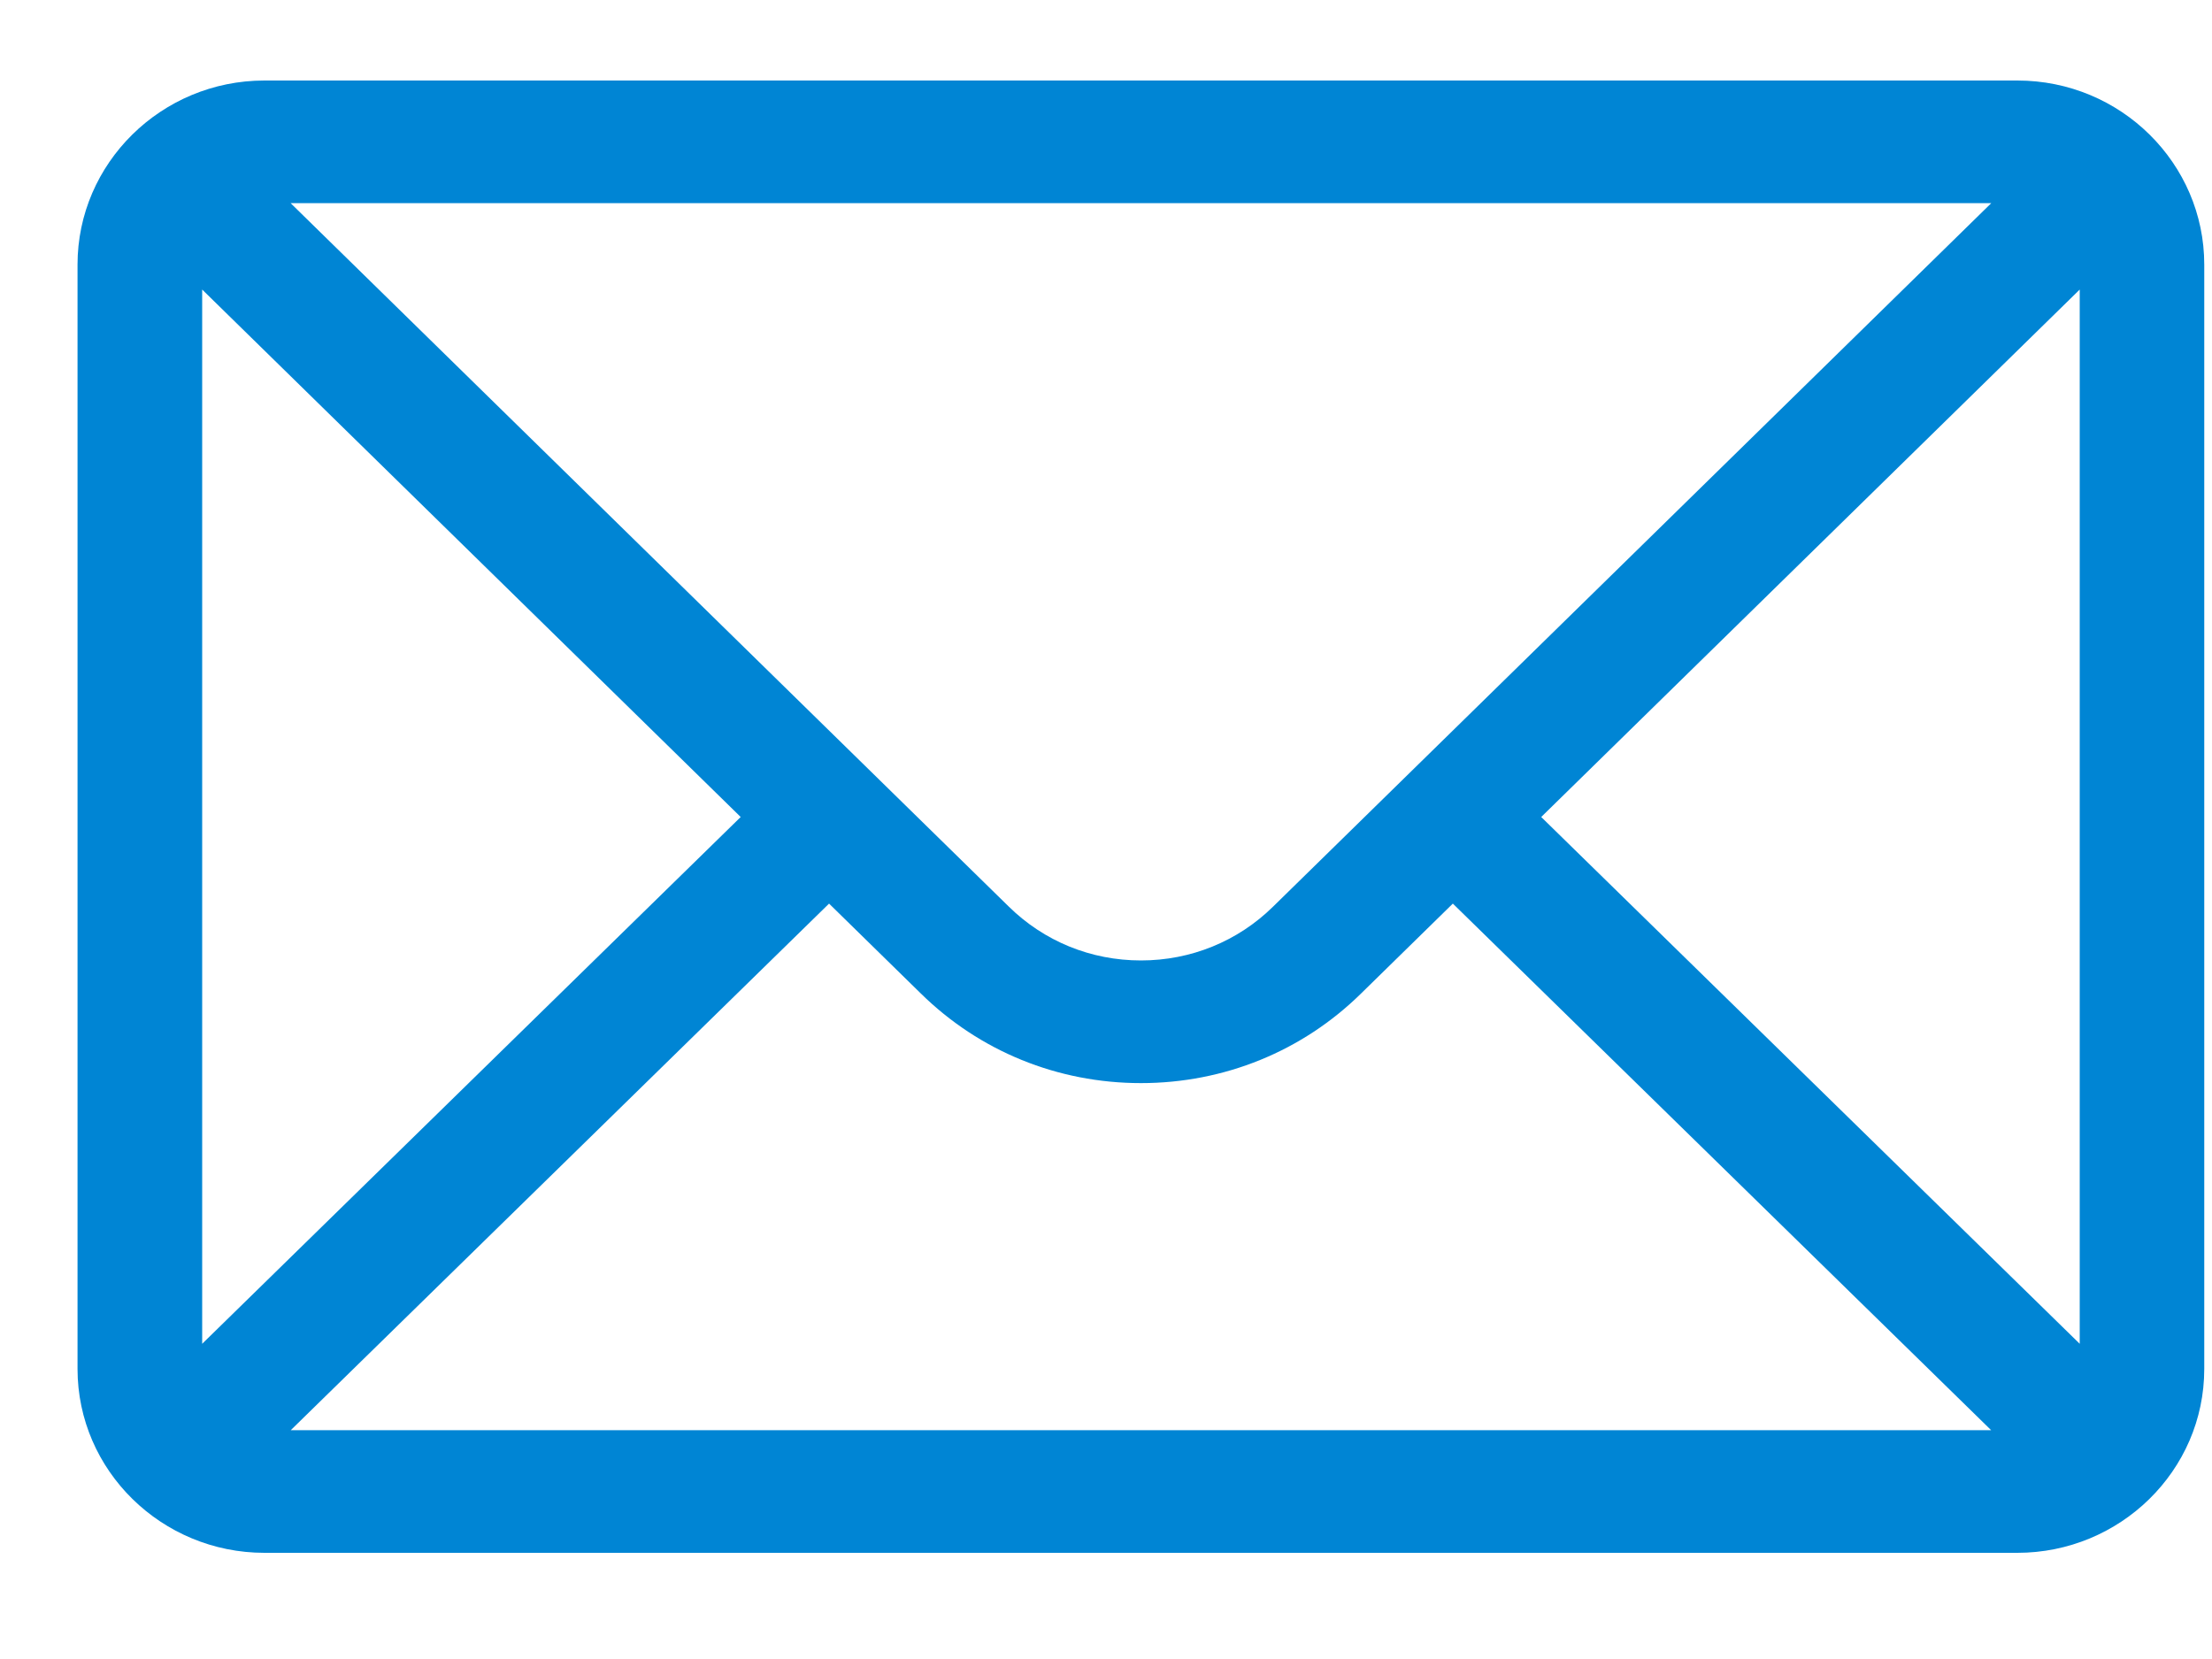
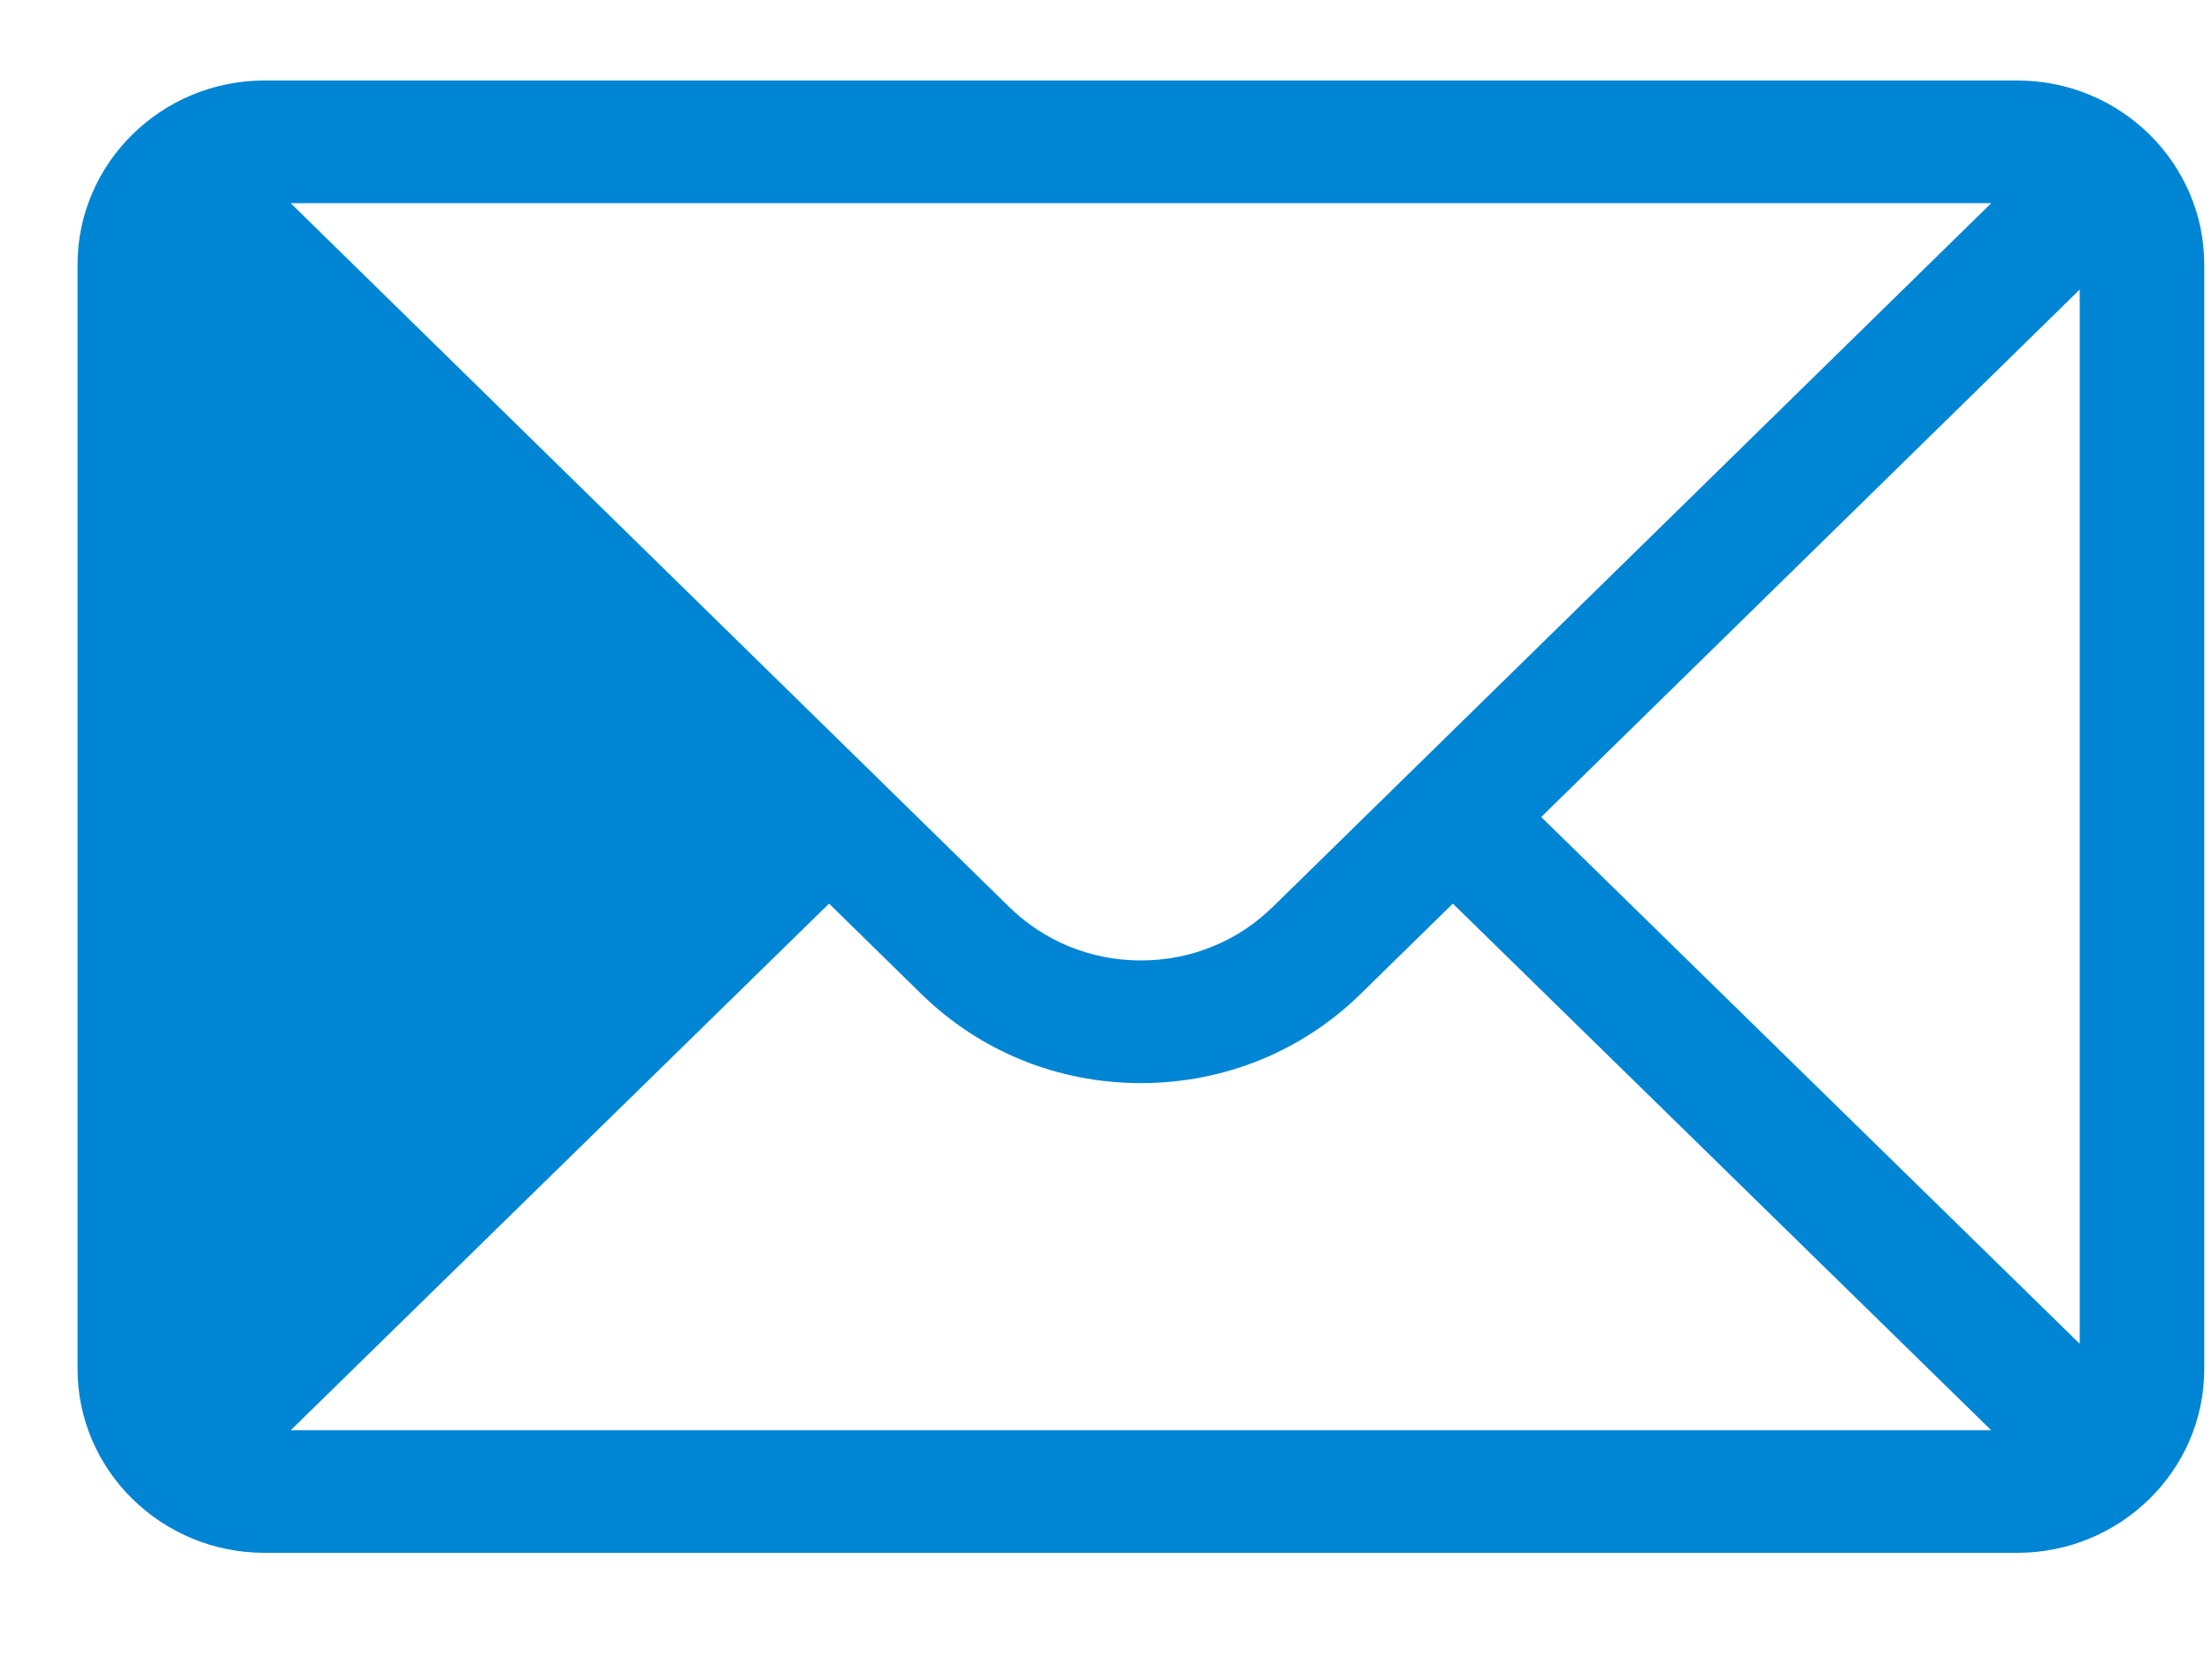
<svg xmlns="http://www.w3.org/2000/svg" width="20" height="15" viewBox="0 0 20 15" fill="none">
-   <path d="M18.24 0.728H2.391C1.458 0.728 0.701 1.477 0.701 2.392V12.377C0.701 13.297 1.463 14.04 2.391 14.04H18.24C19.166 14.04 19.93 13.3 19.93 12.377V2.392C19.93 1.479 19.177 0.728 18.24 0.728ZM18.004 1.837C17.659 2.176 11.716 7.996 11.511 8.197C11.192 8.511 10.767 8.684 10.316 8.684C9.864 8.684 9.44 8.511 9.12 8.196C8.982 8.061 3.105 2.305 2.628 1.837H18.004ZM1.828 12.15V2.618L6.697 7.387L1.828 12.15ZM2.629 12.931L7.496 8.17L8.324 8.981C8.856 9.505 9.563 9.793 10.316 9.793C11.068 9.793 11.776 9.505 12.307 8.982L13.136 8.17L18.003 12.931H2.629ZM18.804 12.15L13.935 7.387L18.804 2.618V12.15Z" fill="#0085D4" />
+   <path d="M18.24 0.728H2.391C1.458 0.728 0.701 1.477 0.701 2.392V12.377C0.701 13.297 1.463 14.04 2.391 14.04H18.24C19.166 14.04 19.93 13.3 19.93 12.377V2.392C19.93 1.479 19.177 0.728 18.24 0.728ZM18.004 1.837C17.659 2.176 11.716 7.996 11.511 8.197C11.192 8.511 10.767 8.684 10.316 8.684C9.864 8.684 9.44 8.511 9.12 8.196C8.982 8.061 3.105 2.305 2.628 1.837H18.004ZM1.828 12.15V2.618L1.828 12.15ZM2.629 12.931L7.496 8.17L8.324 8.981C8.856 9.505 9.563 9.793 10.316 9.793C11.068 9.793 11.776 9.505 12.307 8.982L13.136 8.17L18.003 12.931H2.629ZM18.804 12.15L13.935 7.387L18.804 2.618V12.15Z" fill="#0085D4" />
</svg>